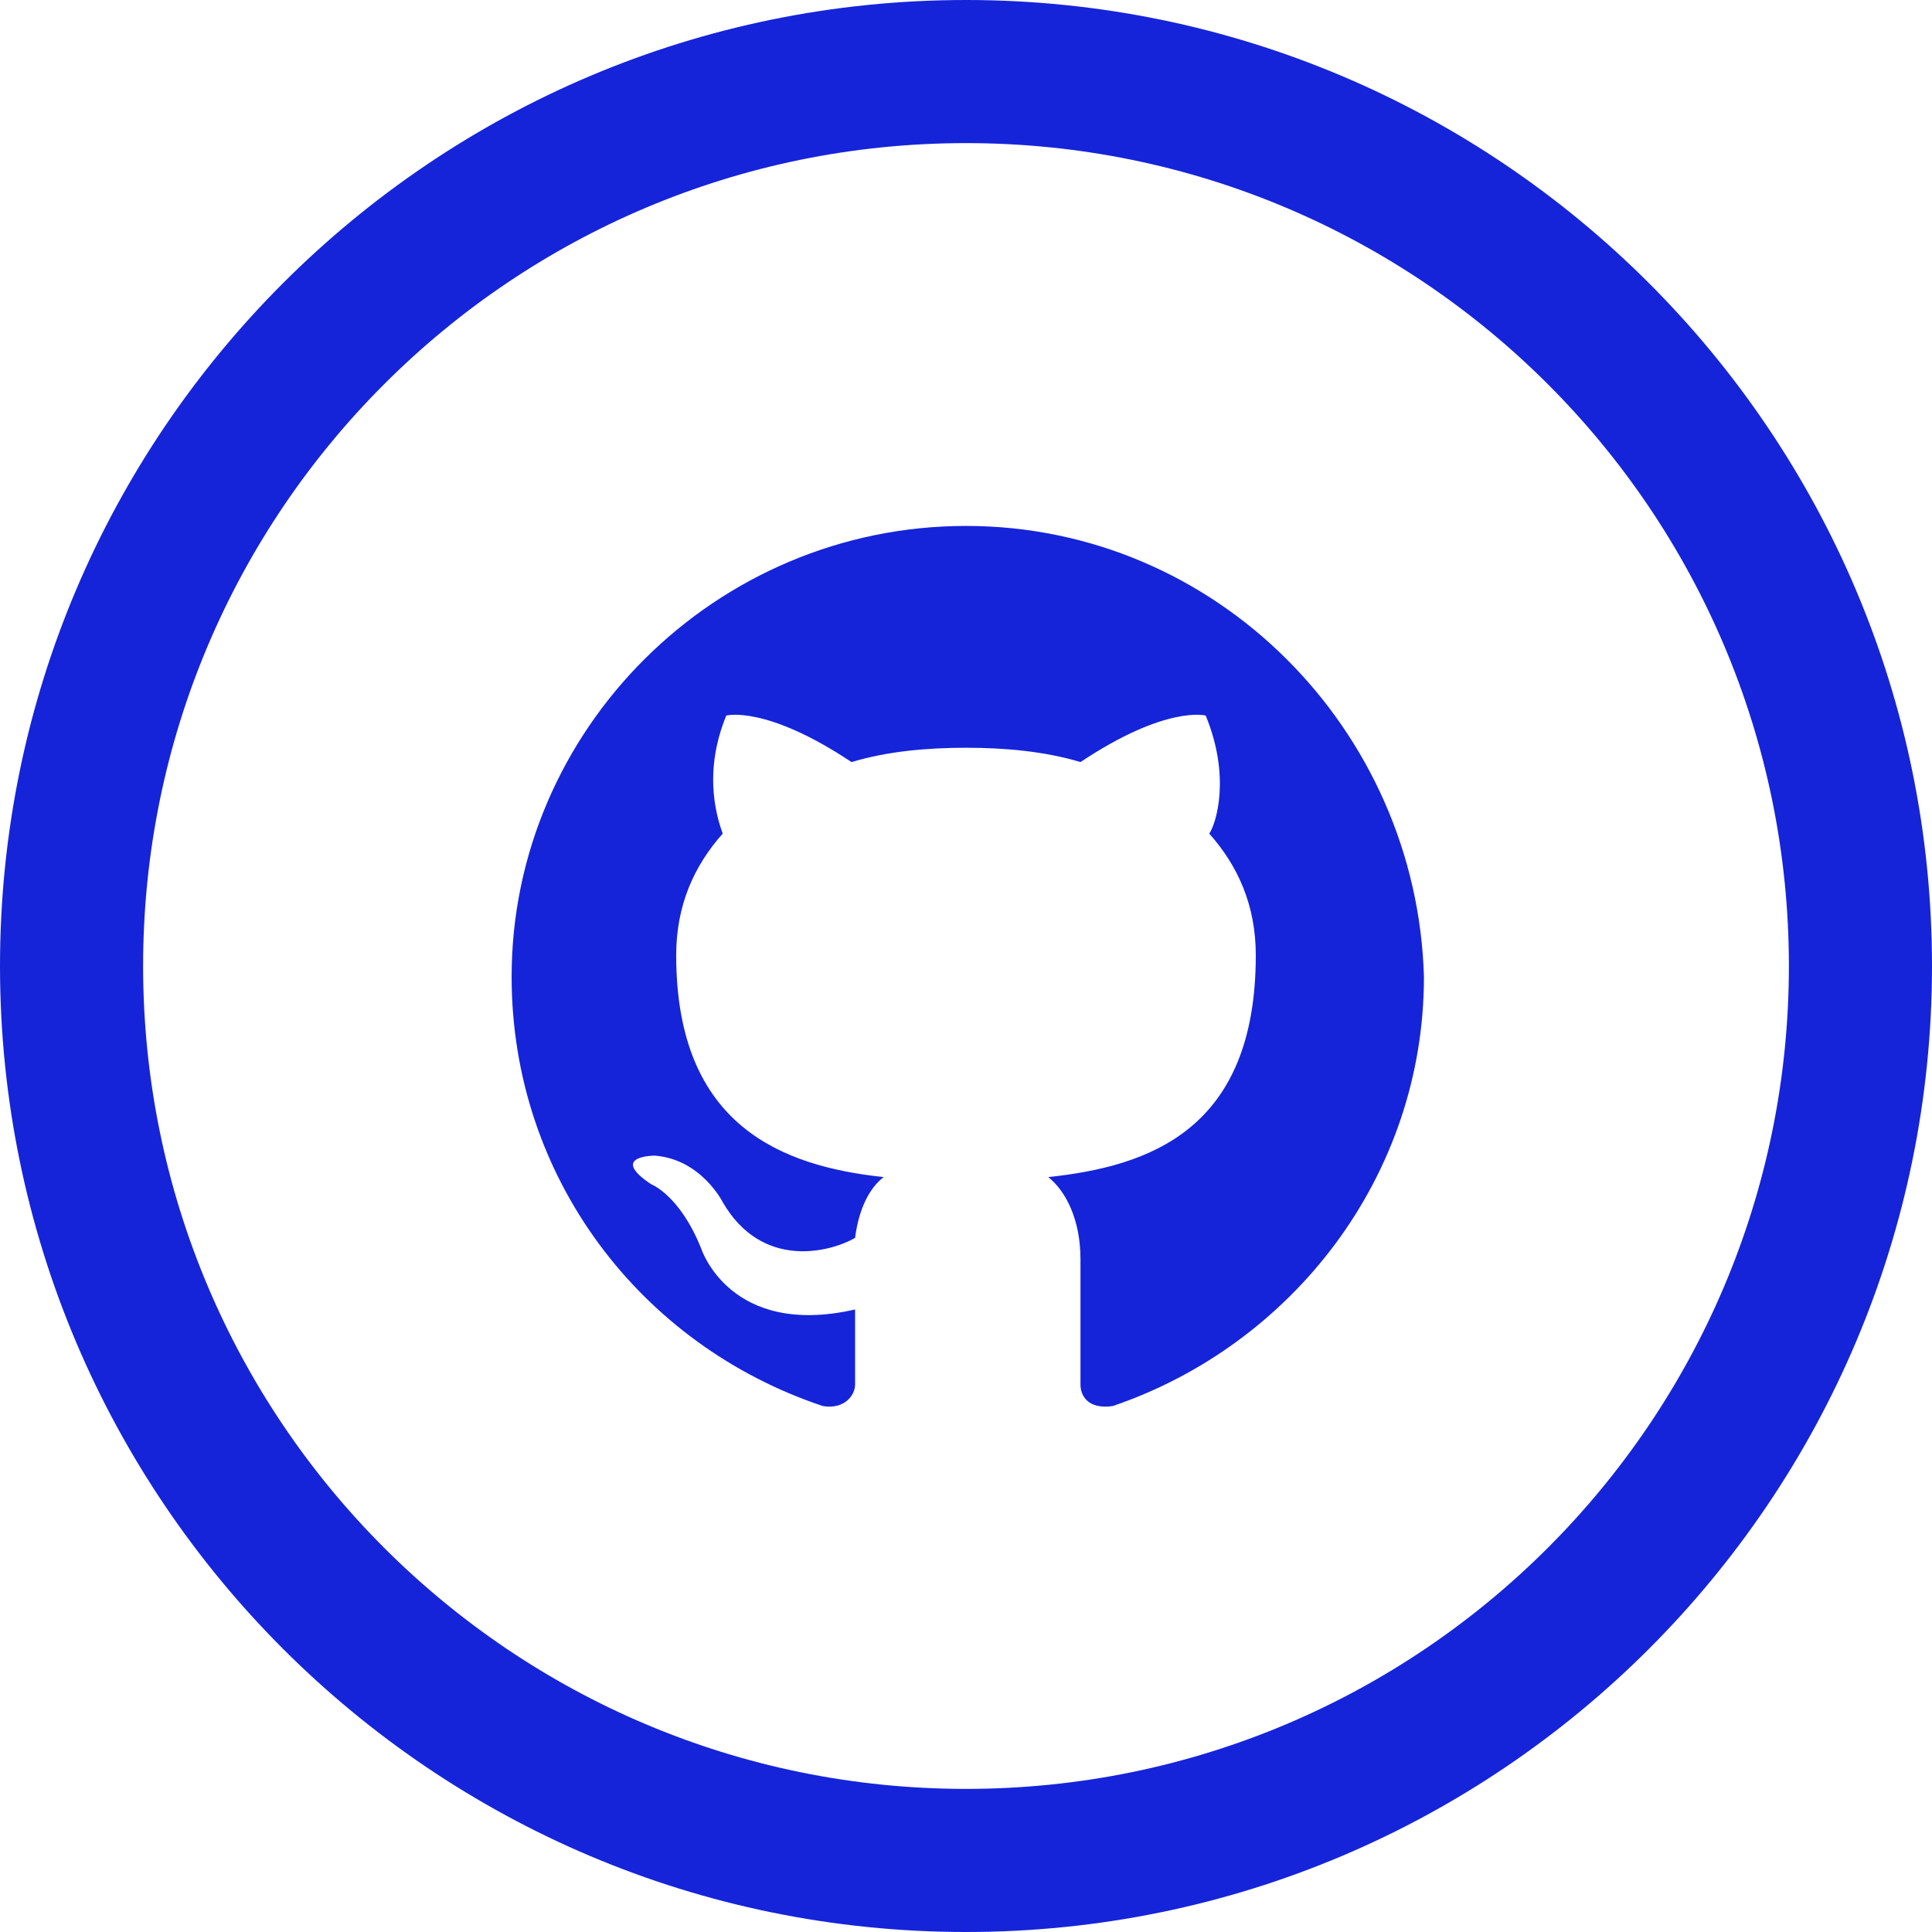
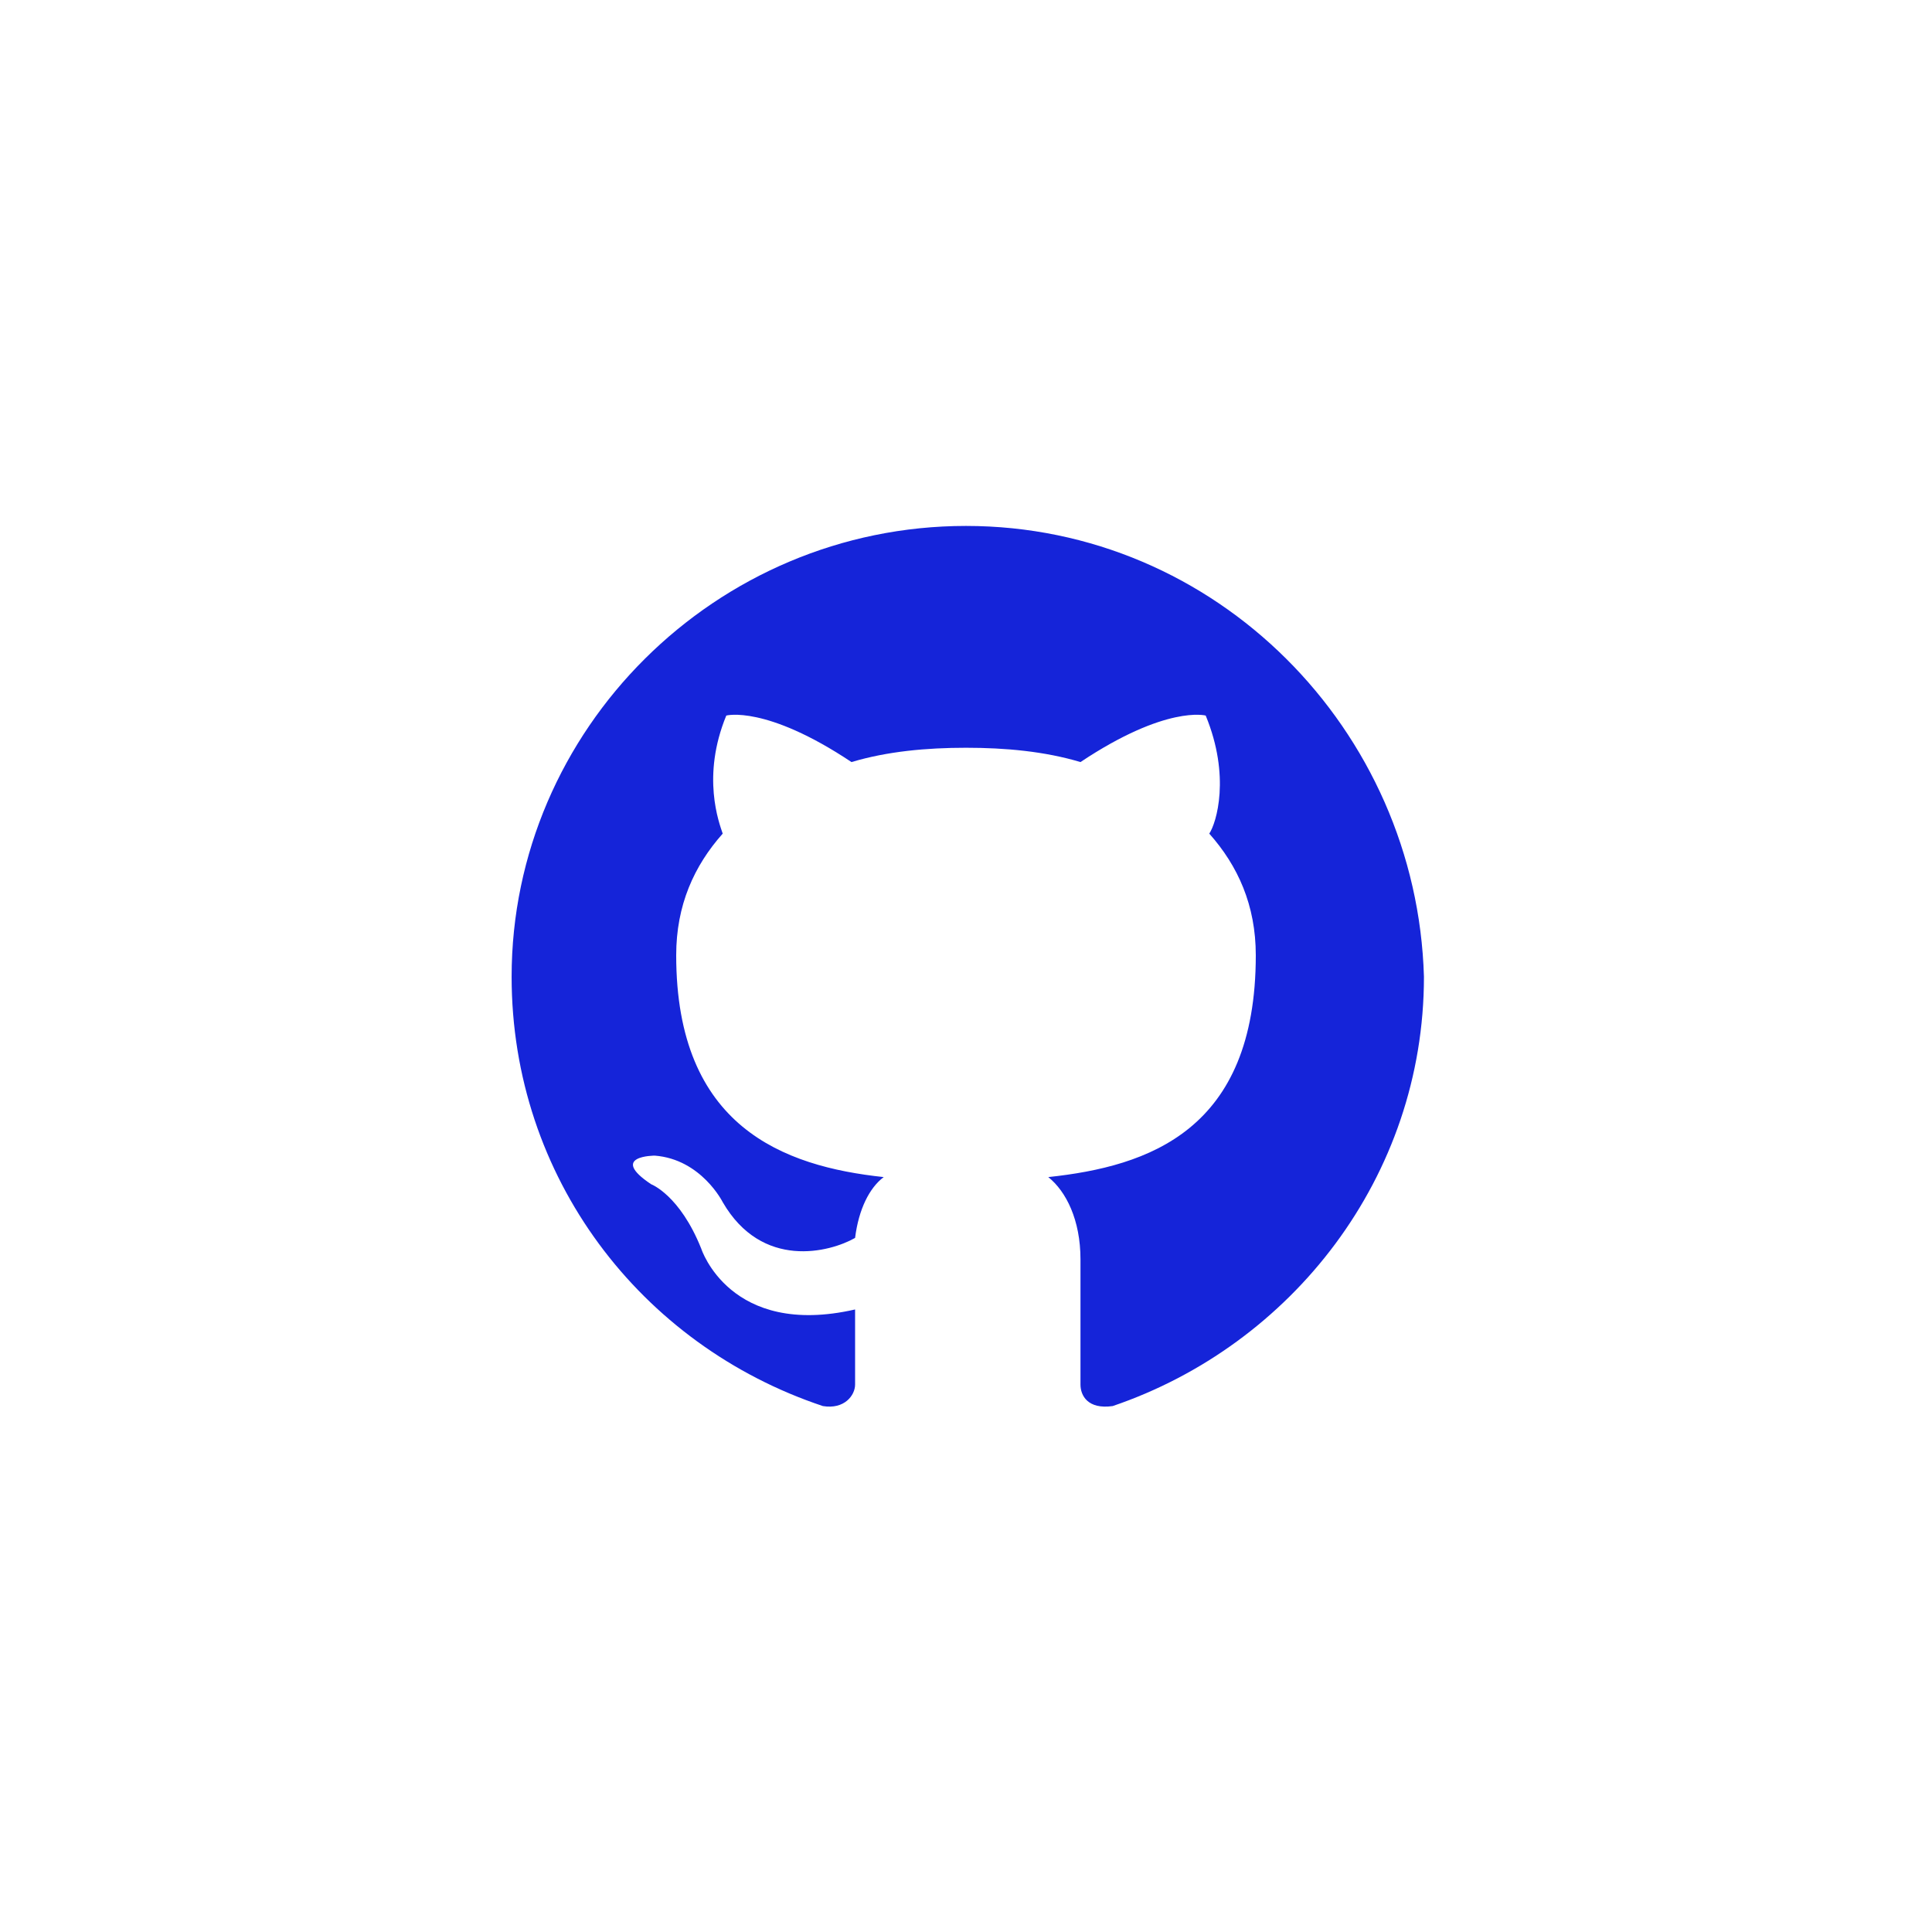
<svg xmlns="http://www.w3.org/2000/svg" width="54" height="54">
  <g fill-rule="nonzero" fill="#1524D9">
-     <path d="M27 4c12.7 0 23 10.3 23 23S39.7 50 27 50 4 39.7 4 27 14.3 4 27 4zm0-4C12.1 0 0 12.1 0 27s12.1 27 27 27 27-12.1 27-27S41.9 0 27 0z" />
    <path d="M27 14.7c-7 0-12.7 5.7-12.7 12.6 0 5.6 3.6 10.3 8.7 12 .6.1.9-.3.9-.6v-2.1c-3.5.8-4.3-1.7-4.3-1.7-.6-1.5-1.4-1.8-1.4-1.8-1.2-.8.1-.8.1-.8 1.3.1 1.9 1.3 1.9 1.3 1.1 1.9 3 1.4 3.7 1 .1-.8.4-1.4.8-1.7-2.8-.3-5.8-1.4-5.8-6.2 0-1.4.5-2.5 1.3-3.4-.1-.3-.6-1.6.1-3.3 0 0 1.1-.3 3.5 1.3 1-.3 2.1-.4 3.2-.4s2.2.1 3.2.4c2.4-1.6 3.5-1.3 3.5-1.3.7 1.7.3 3 .1 3.3.8.9 1.3 2 1.3 3.4 0 4.9-3 5.9-5.8 6.2.5.4.9 1.2.9 2.3v3.5c0 .3.2.7.9.6 5-1.7 8.7-6.4 8.7-12-.2-6.9-5.8-12.6-12.8-12.6" />
  </g>
</svg>